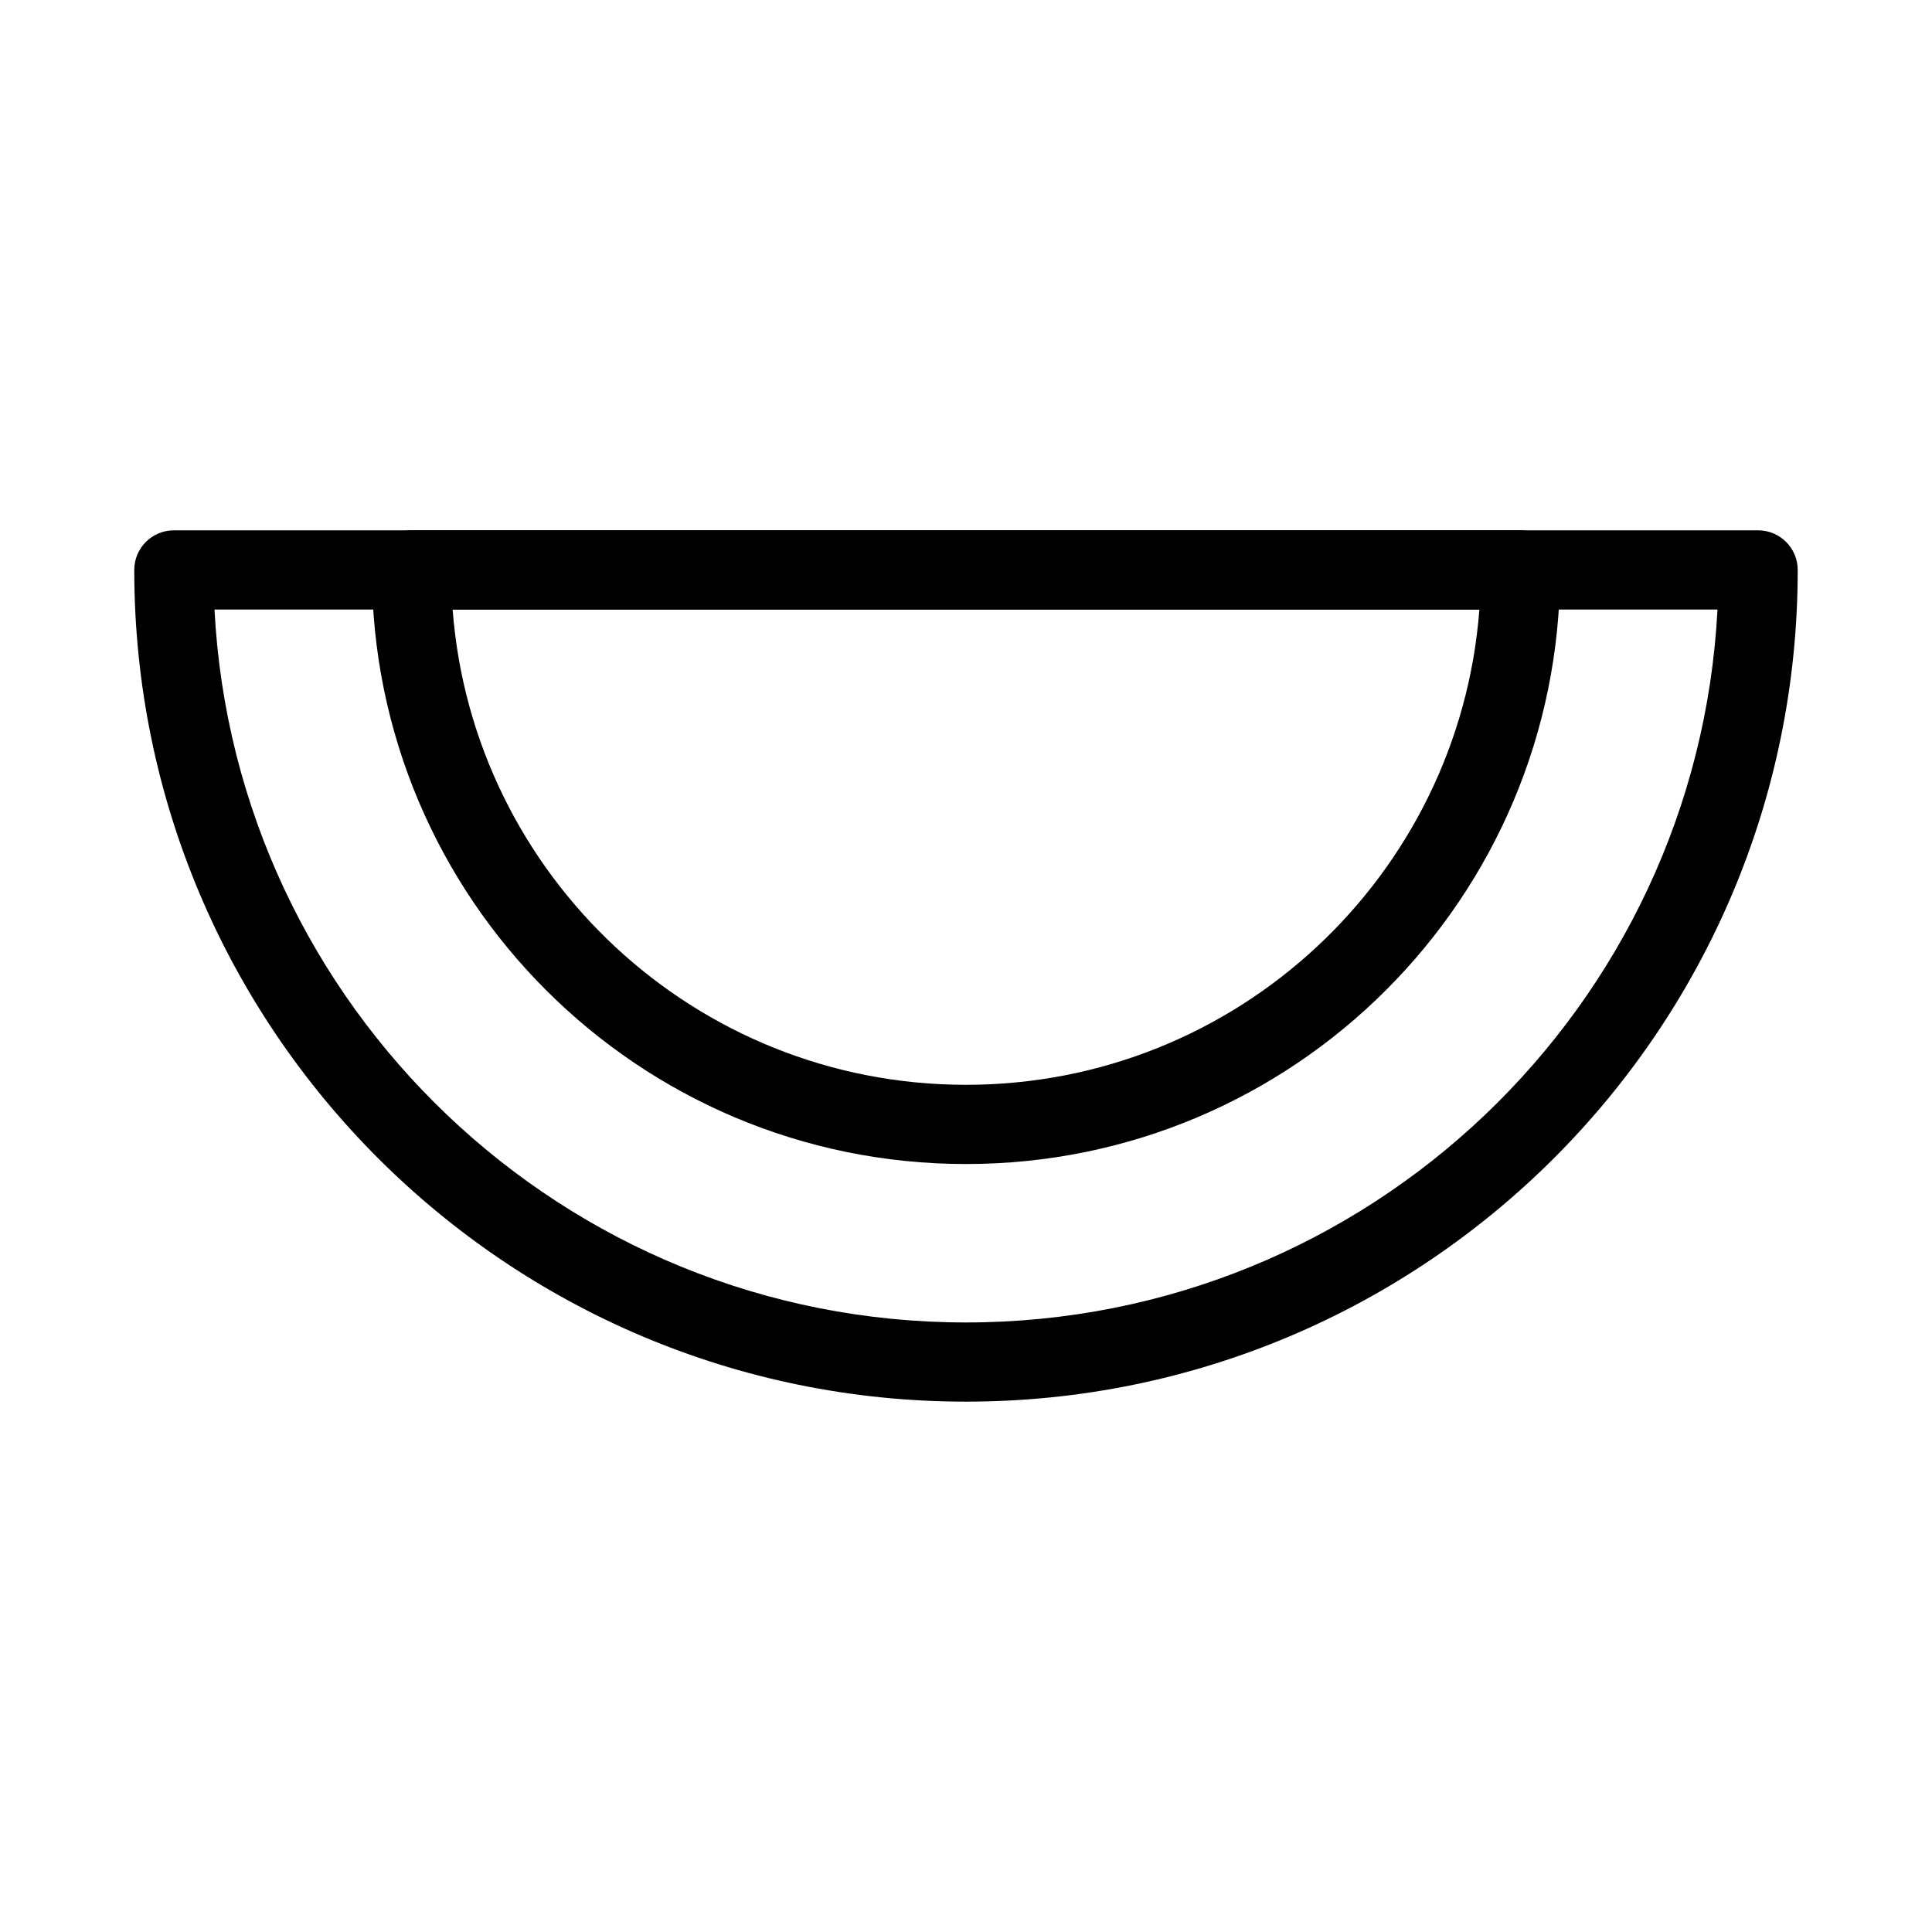
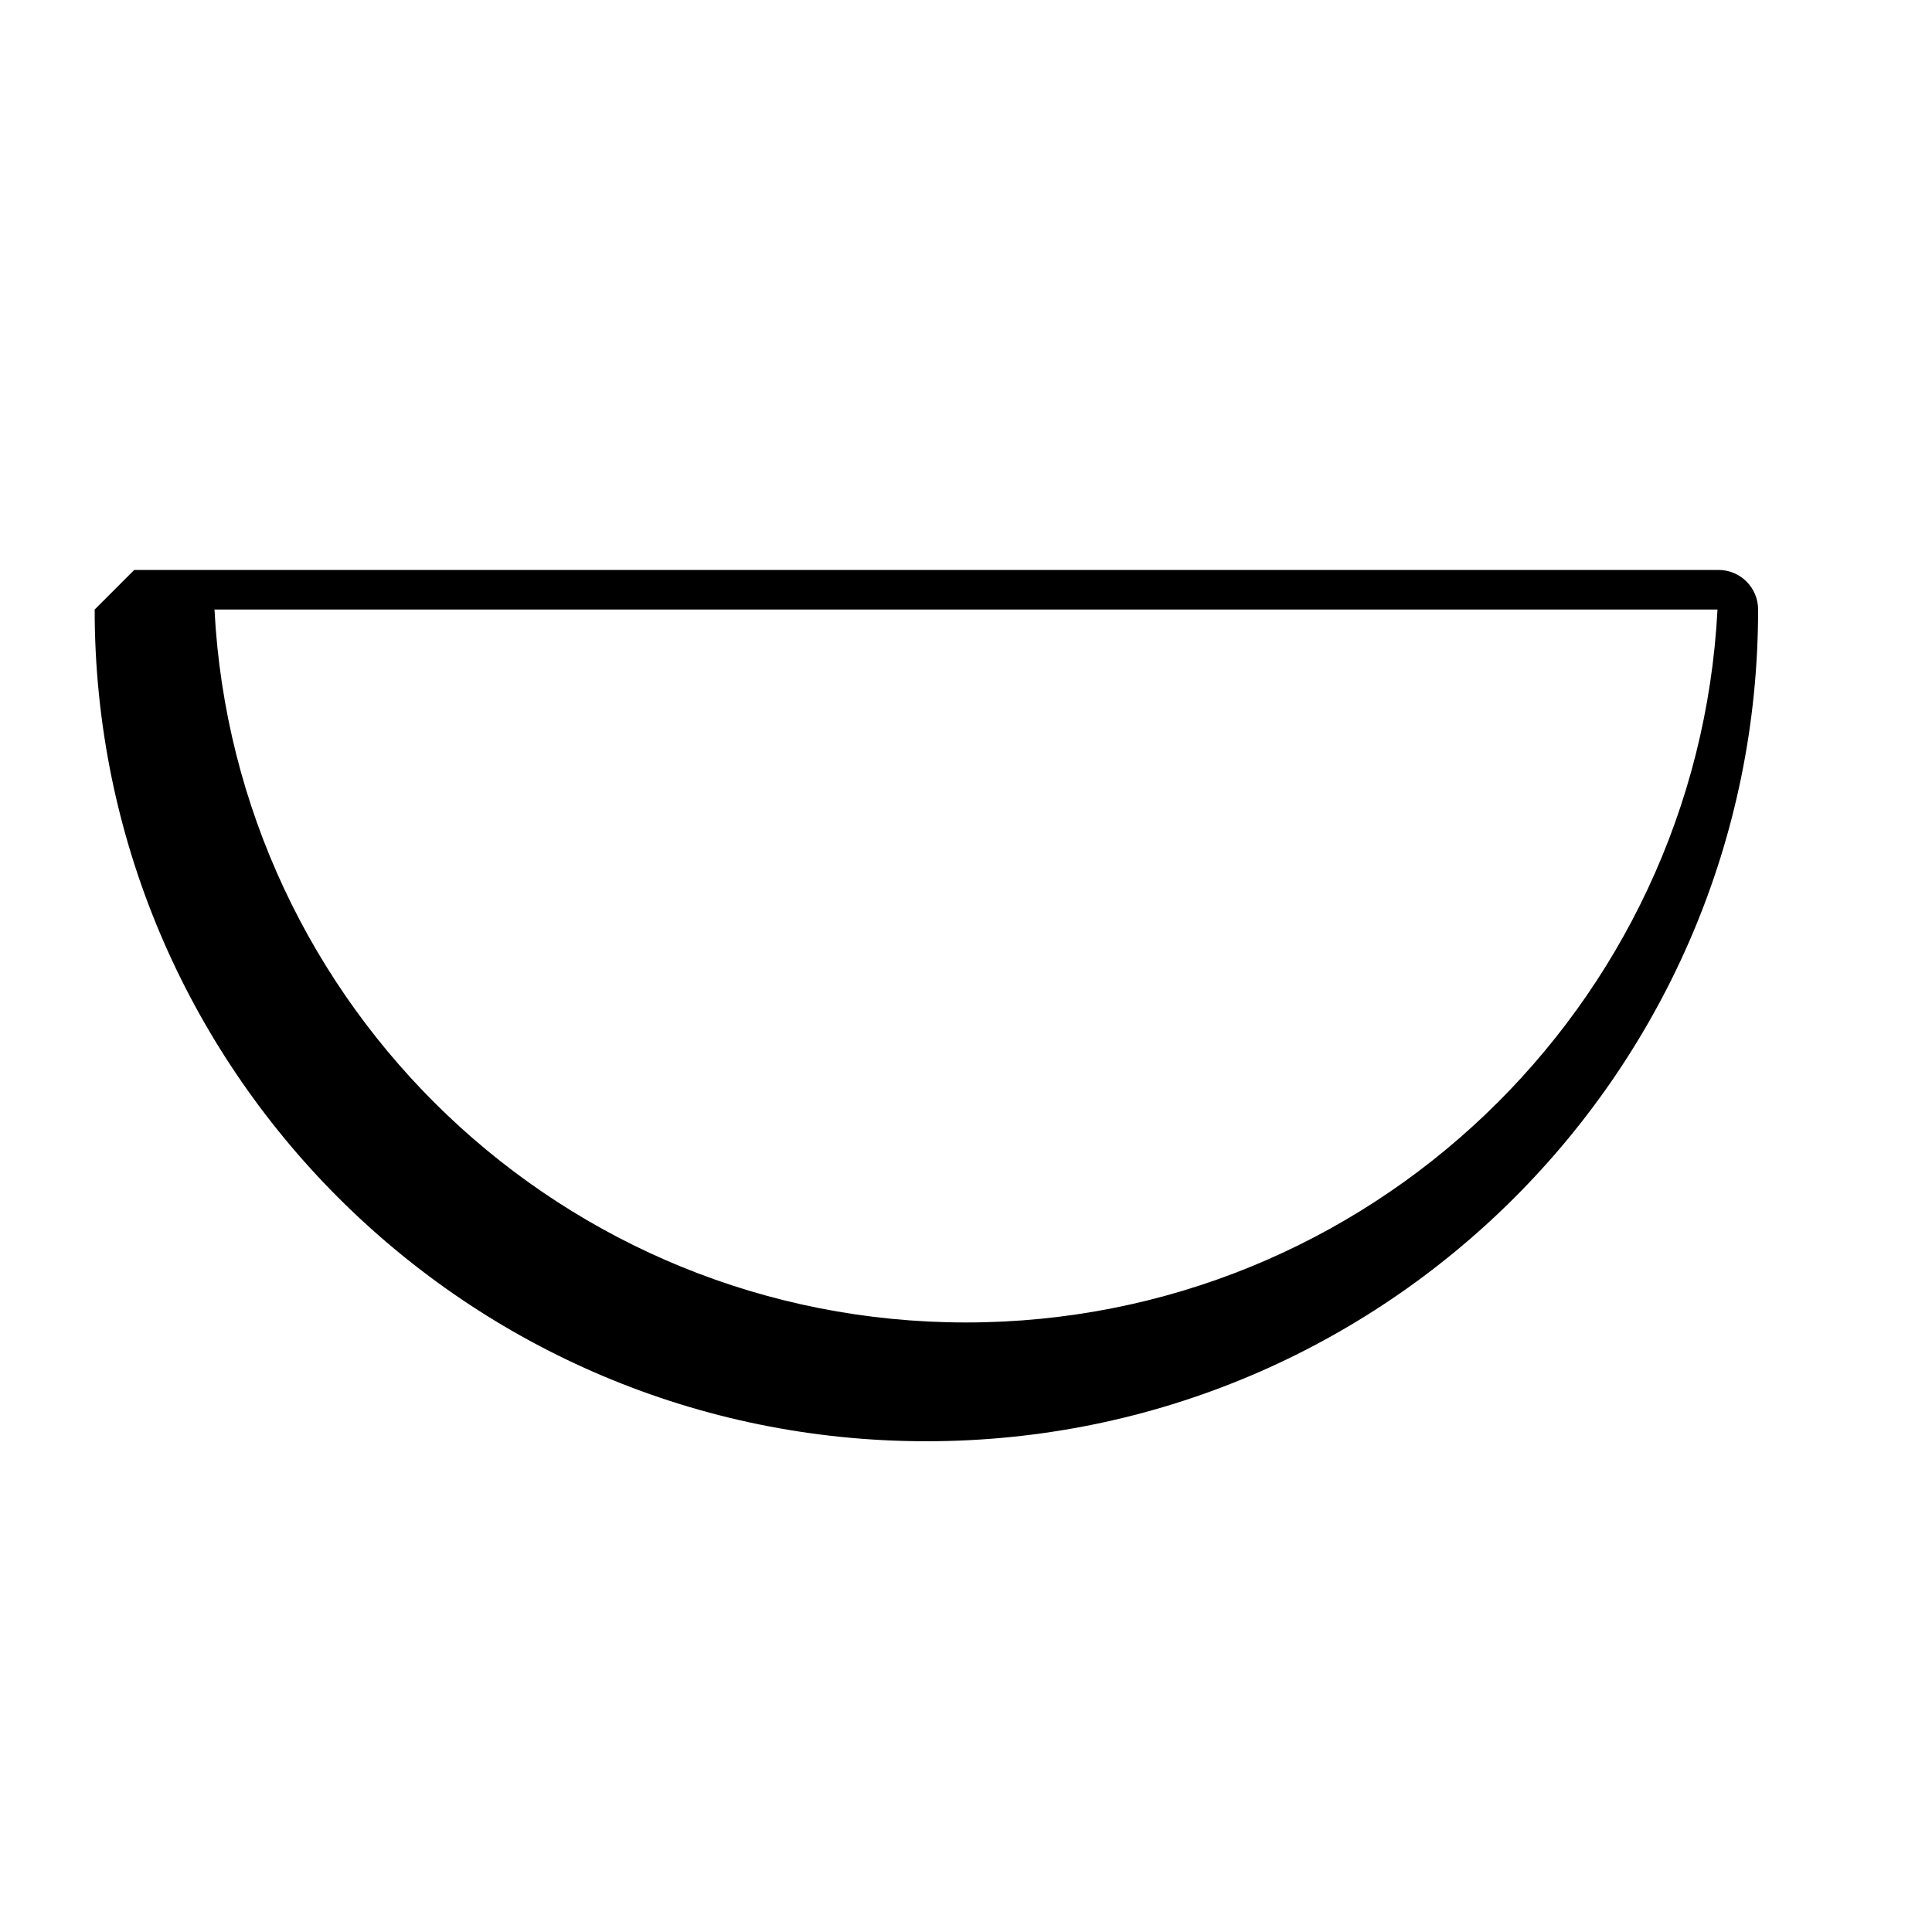
<svg xmlns="http://www.w3.org/2000/svg" fill="#000000" width="800px" height="800px" version="1.1" viewBox="144 144 512 512">
  <g fill-rule="evenodd">
-     <path d="m179.58 295.04c0-5.797 4.699-10.496 10.496-10.496h419.84c5.797 0 10.496 4.699 10.496 10.496 0 121.73-98.684 220.41-220.41 220.41-121.73 0-220.42-98.684-220.42-220.41zm21.262 10.496c5.461 105.26 92.535 188.93 199.16 188.93 106.62 0 193.7-83.668 199.15-188.93z" />
-     <path d="m242.56 295.04c0-5.797 4.699-10.496 10.496-10.496h293.89c5.797 0 10.496 4.699 10.496 10.496 0 86.949-70.488 157.44-157.44 157.44-86.953 0-157.44-70.492-157.44-157.44zm21.391 10.496c5.359 70.453 64.223 125.95 136.05 125.95 71.824 0 130.69-55.5 136.05-125.95z" />
+     <path d="m179.58 295.04h419.84c5.797 0 10.496 4.699 10.496 10.496 0 121.73-98.684 220.41-220.41 220.41-121.73 0-220.42-98.684-220.42-220.41zm21.262 10.496c5.461 105.26 92.535 188.93 199.16 188.93 106.62 0 193.7-83.668 199.15-188.93z" />
  </g>
</svg>